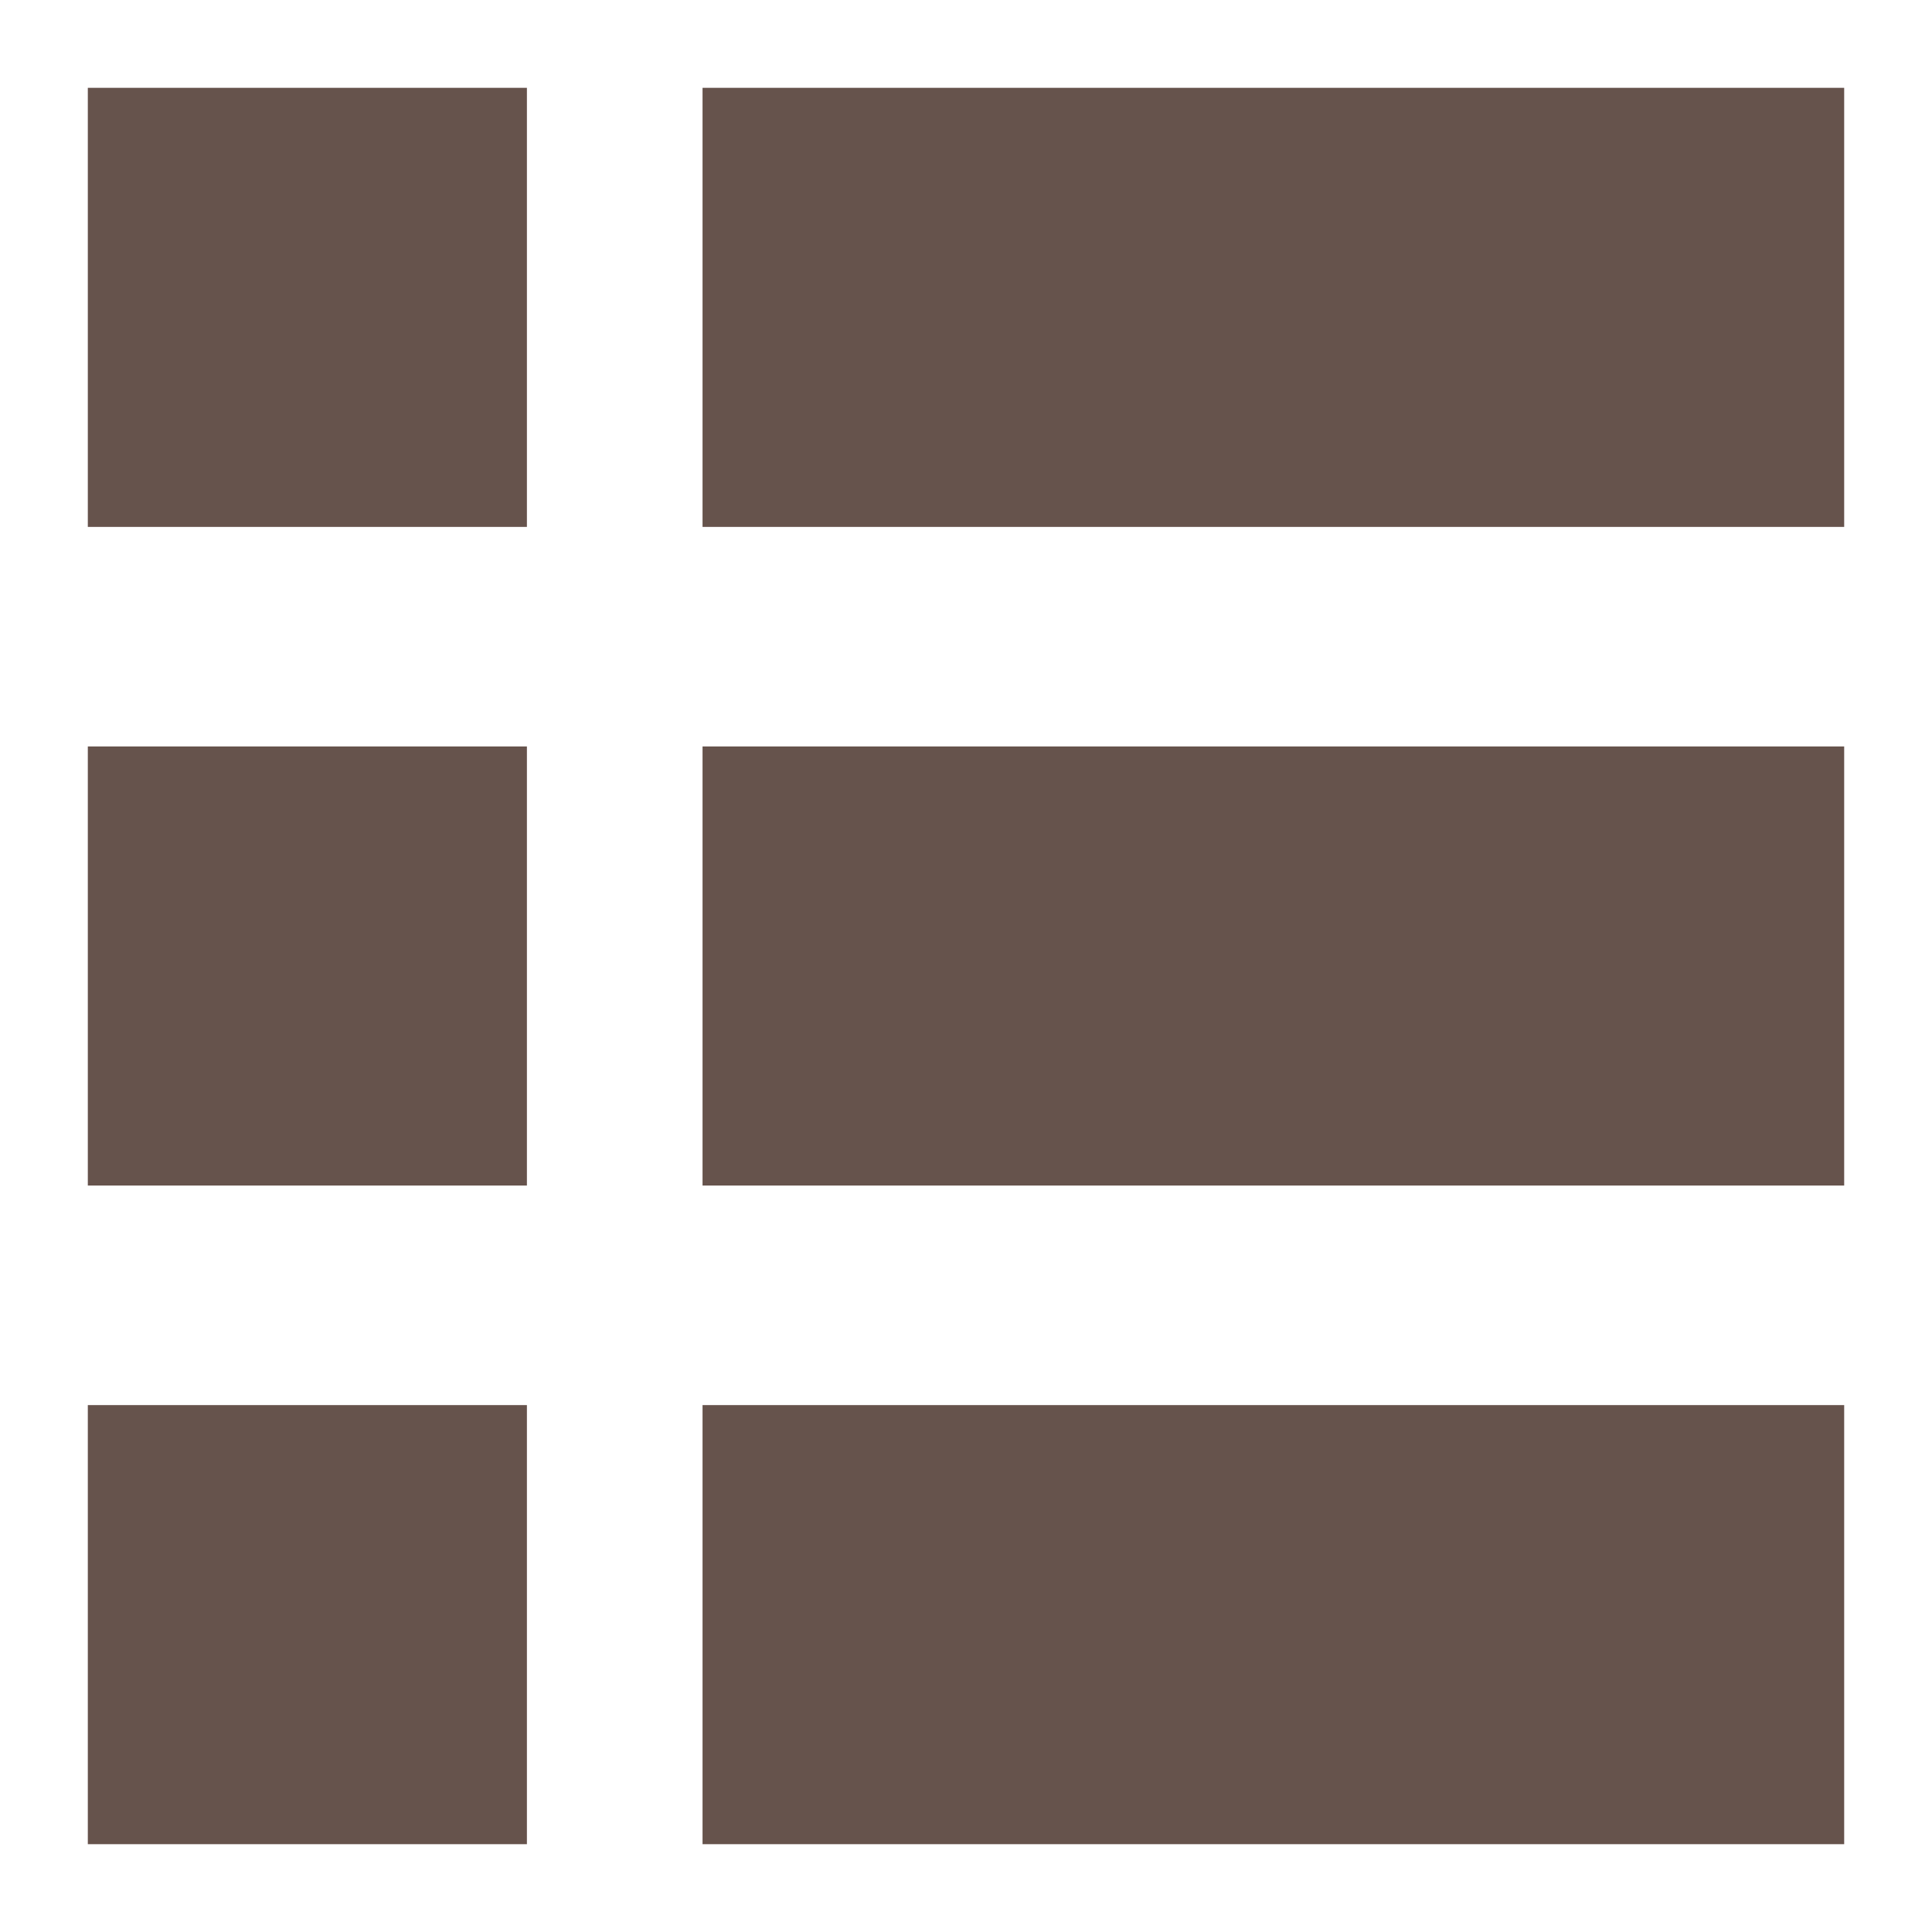
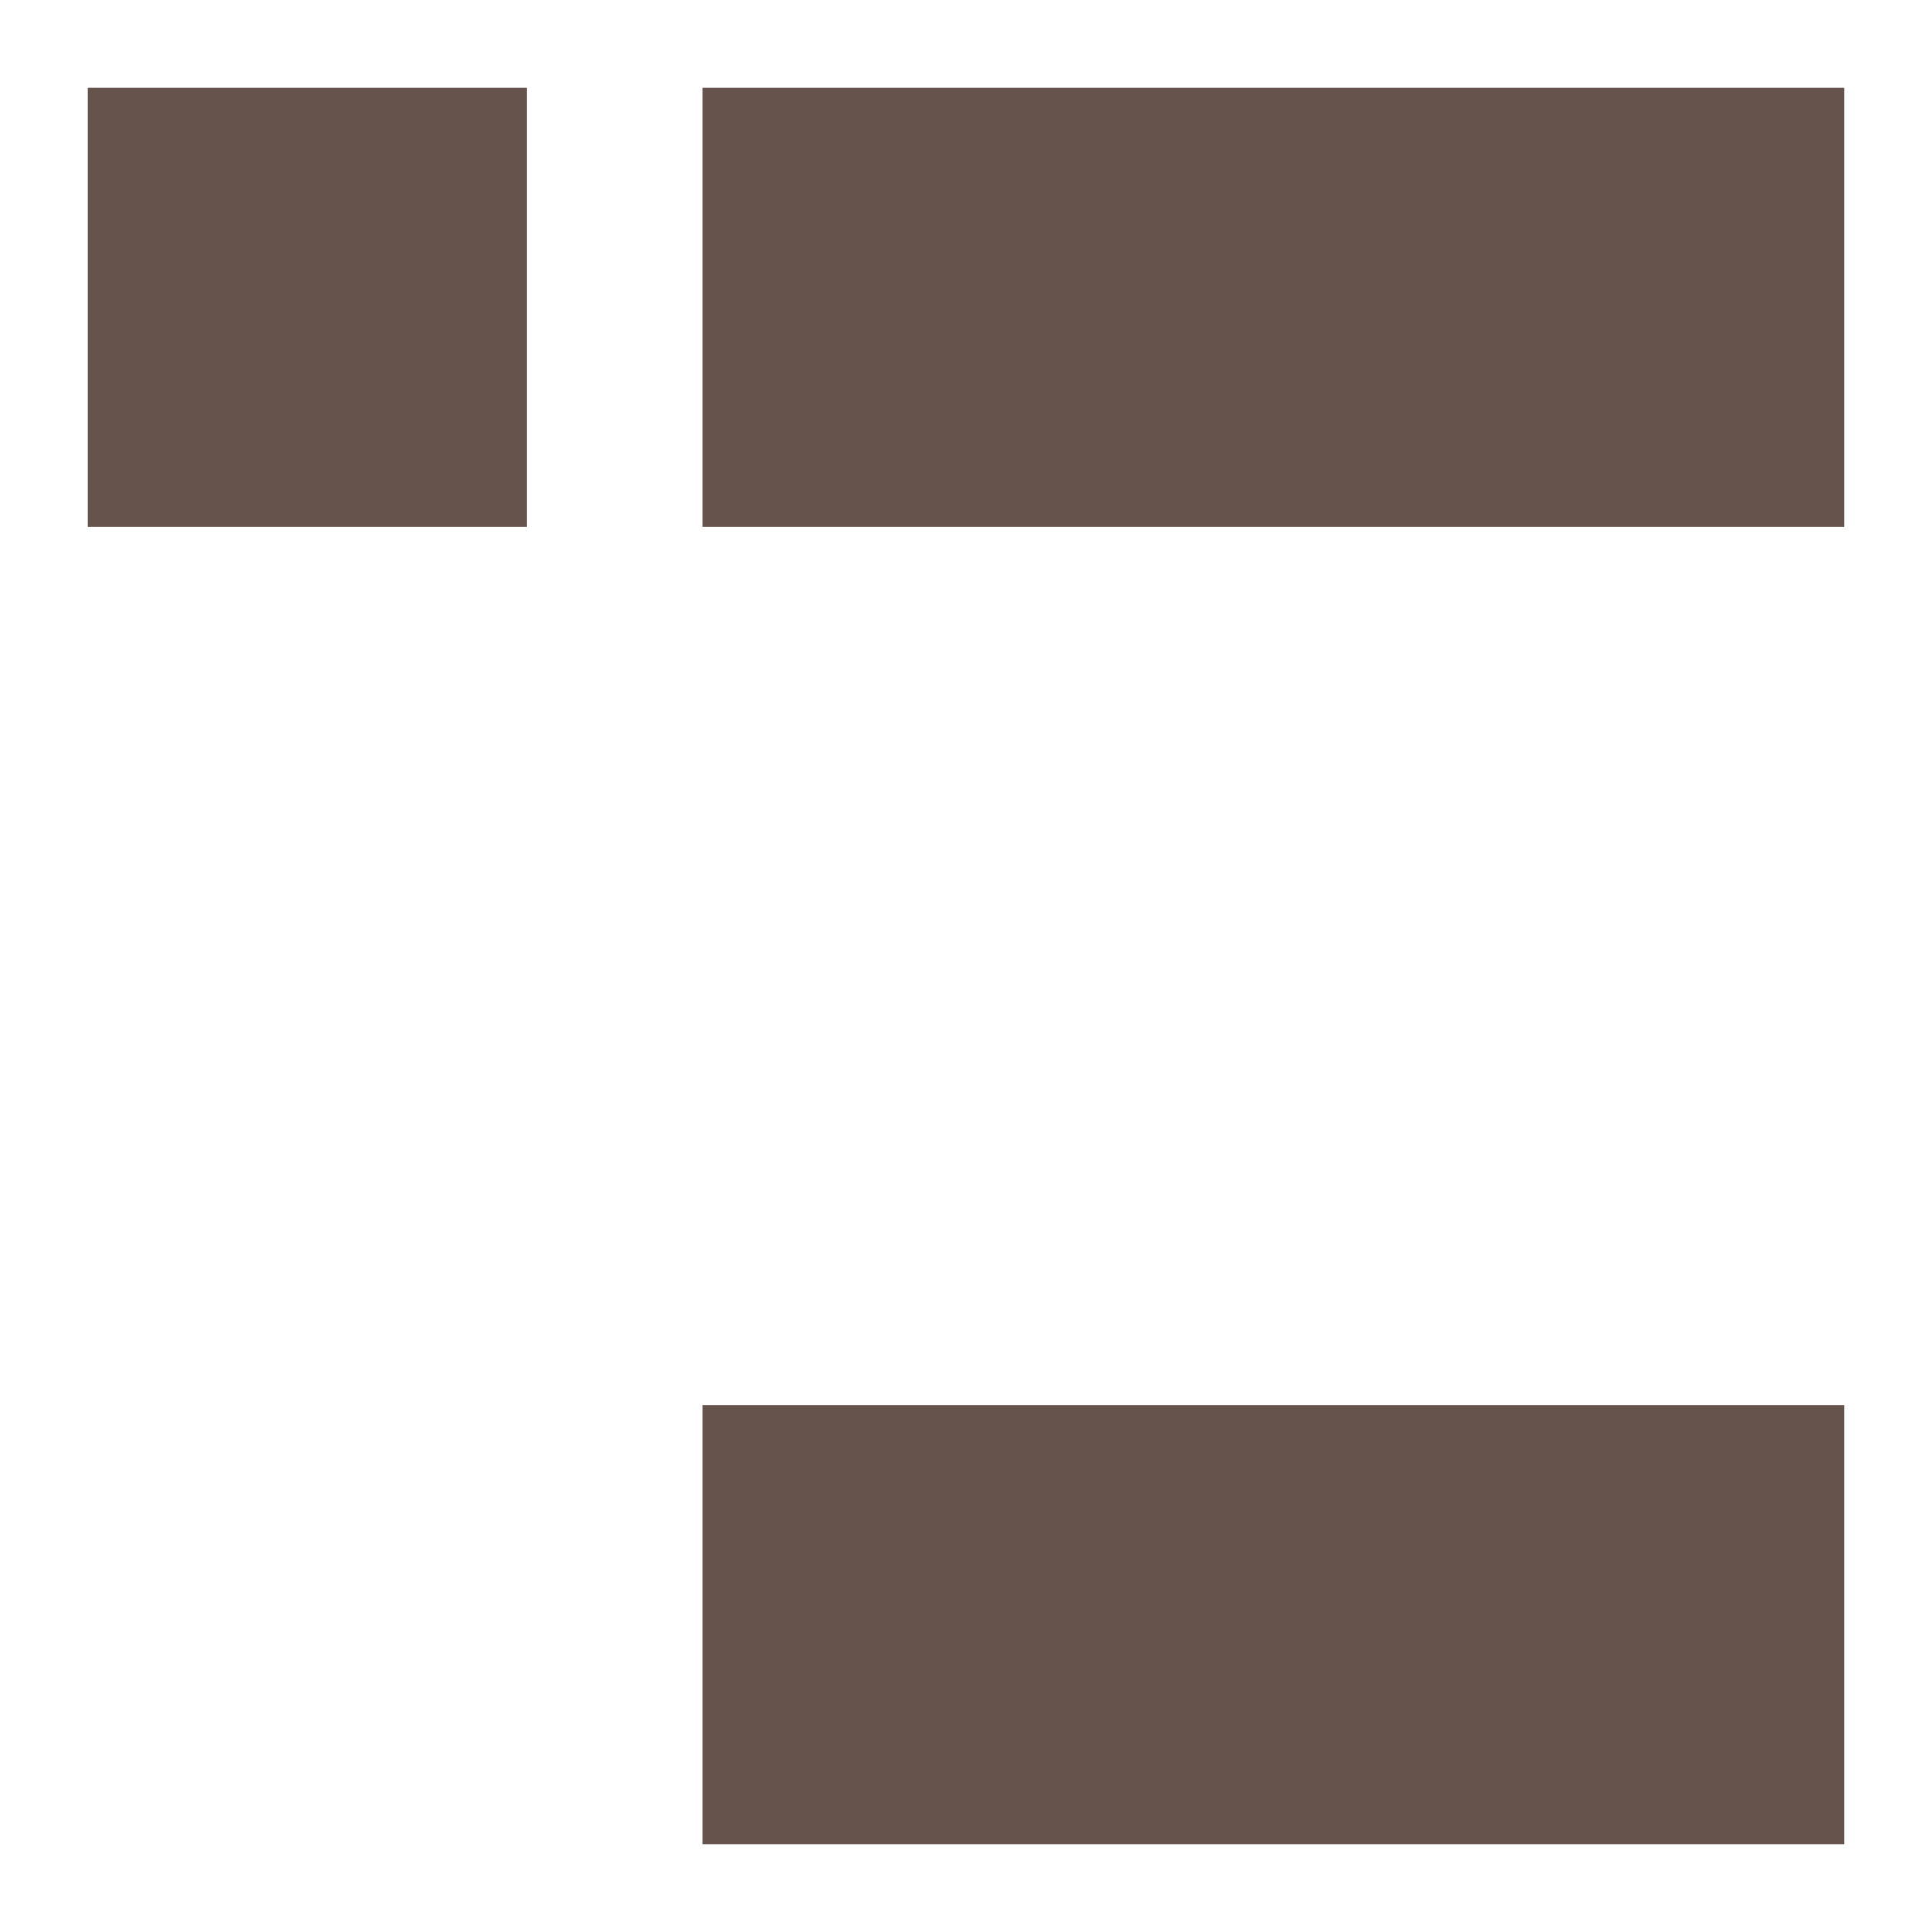
<svg xmlns="http://www.w3.org/2000/svg" version="1.1" id="레이어_1" x="0px" y="0px" viewBox="0 0 22 22" style="enable-background:new 0 0 22 22;" xml:space="preserve">
  <style type="text/css">
	.st0{display:none;}
	.st1{display:inline;}
	.st2{opacity:0.54;fill:#66544D;enable-background:new    ;}
	.st3{fill:#66534C;enable-background:new    ;}
</style>
  <g id="레이어_1_1_" class="st0">
    <g class="st1">
      <rect x="1" y="1" class="st2" width="9" height="9" />
      <rect x="12" y="1" class="st2" width="9" height="9" />
      <rect x="1" y="12" class="st2" width="9" height="9" />
      <rect x="12" y="12" class="st2" width="9" height="9" />
    </g>
  </g>
  <g>
    <rect x="1" y="1" class="st3" width="5" height="5" />
    <rect x="8" y="1" class="st3" width="13" height="5" />
-     <rect x="1" y="8.5" class="st3" width="5" height="5" />
-     <rect x="8" y="8.5" class="st3" width="13" height="5" />
-     <rect x="1" y="16" class="st3" width="5" height="5" />
    <rect x="8" y="16" class="st3" width="13" height="5" />
  </g>
</svg>